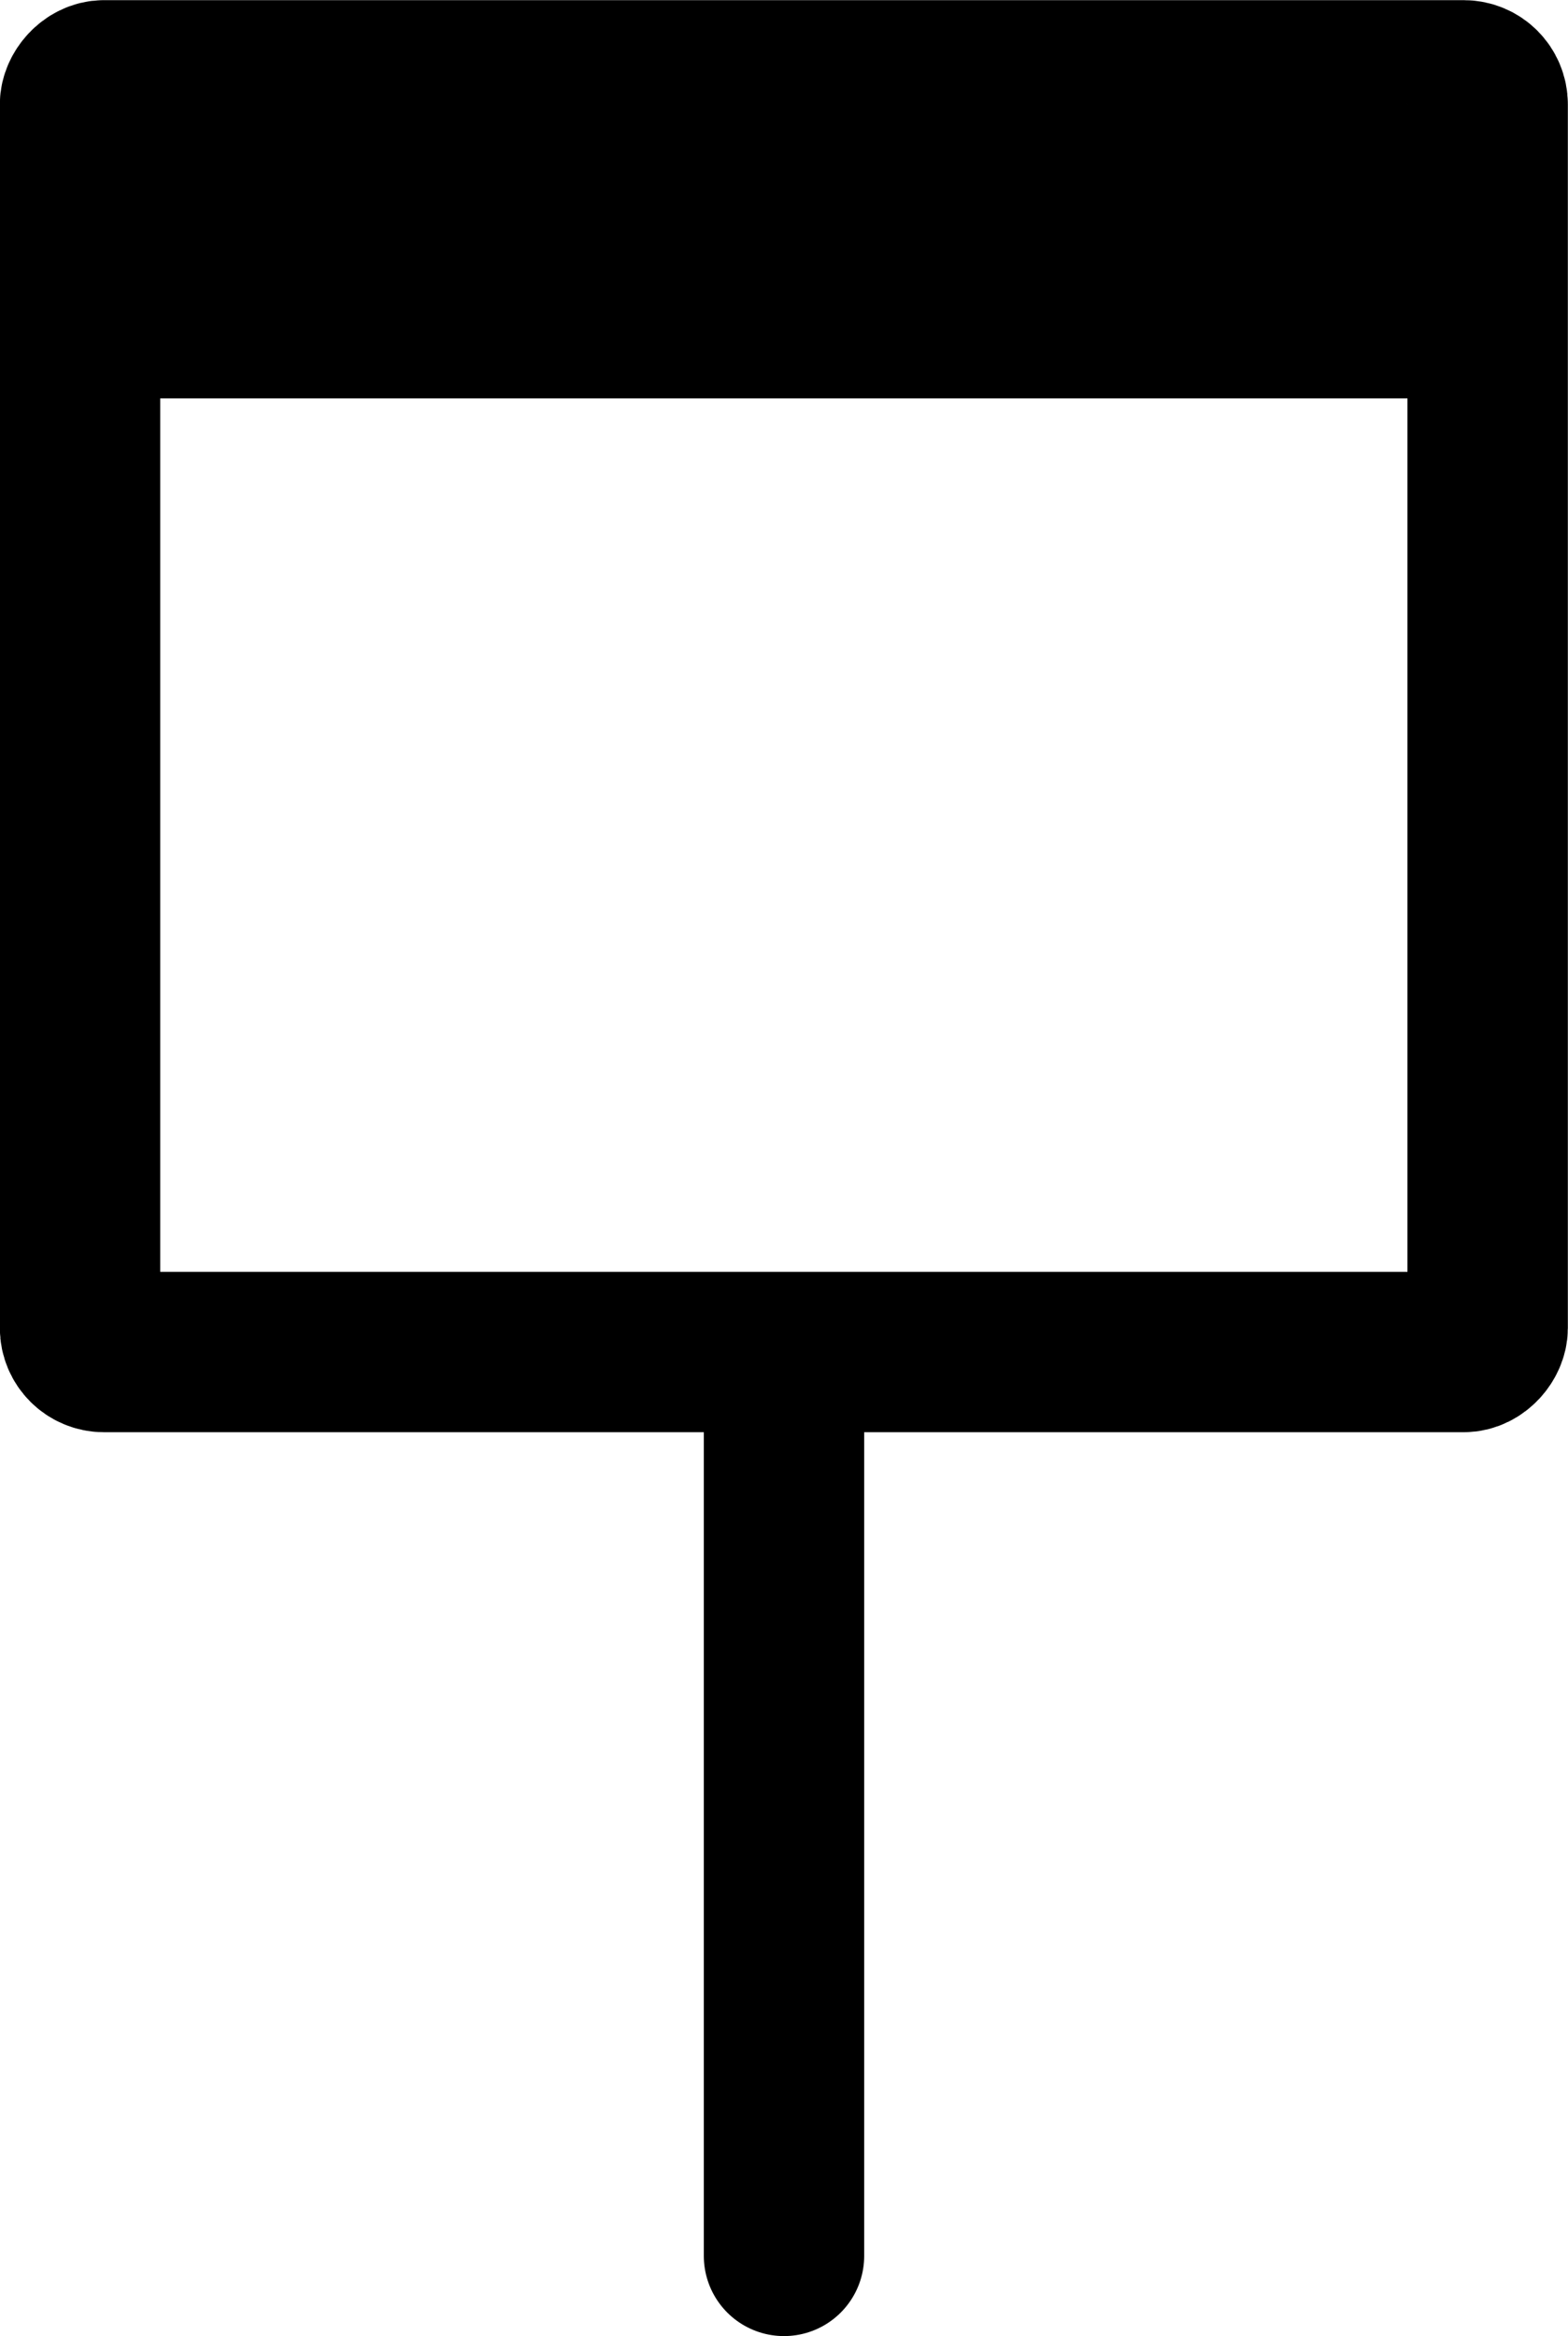
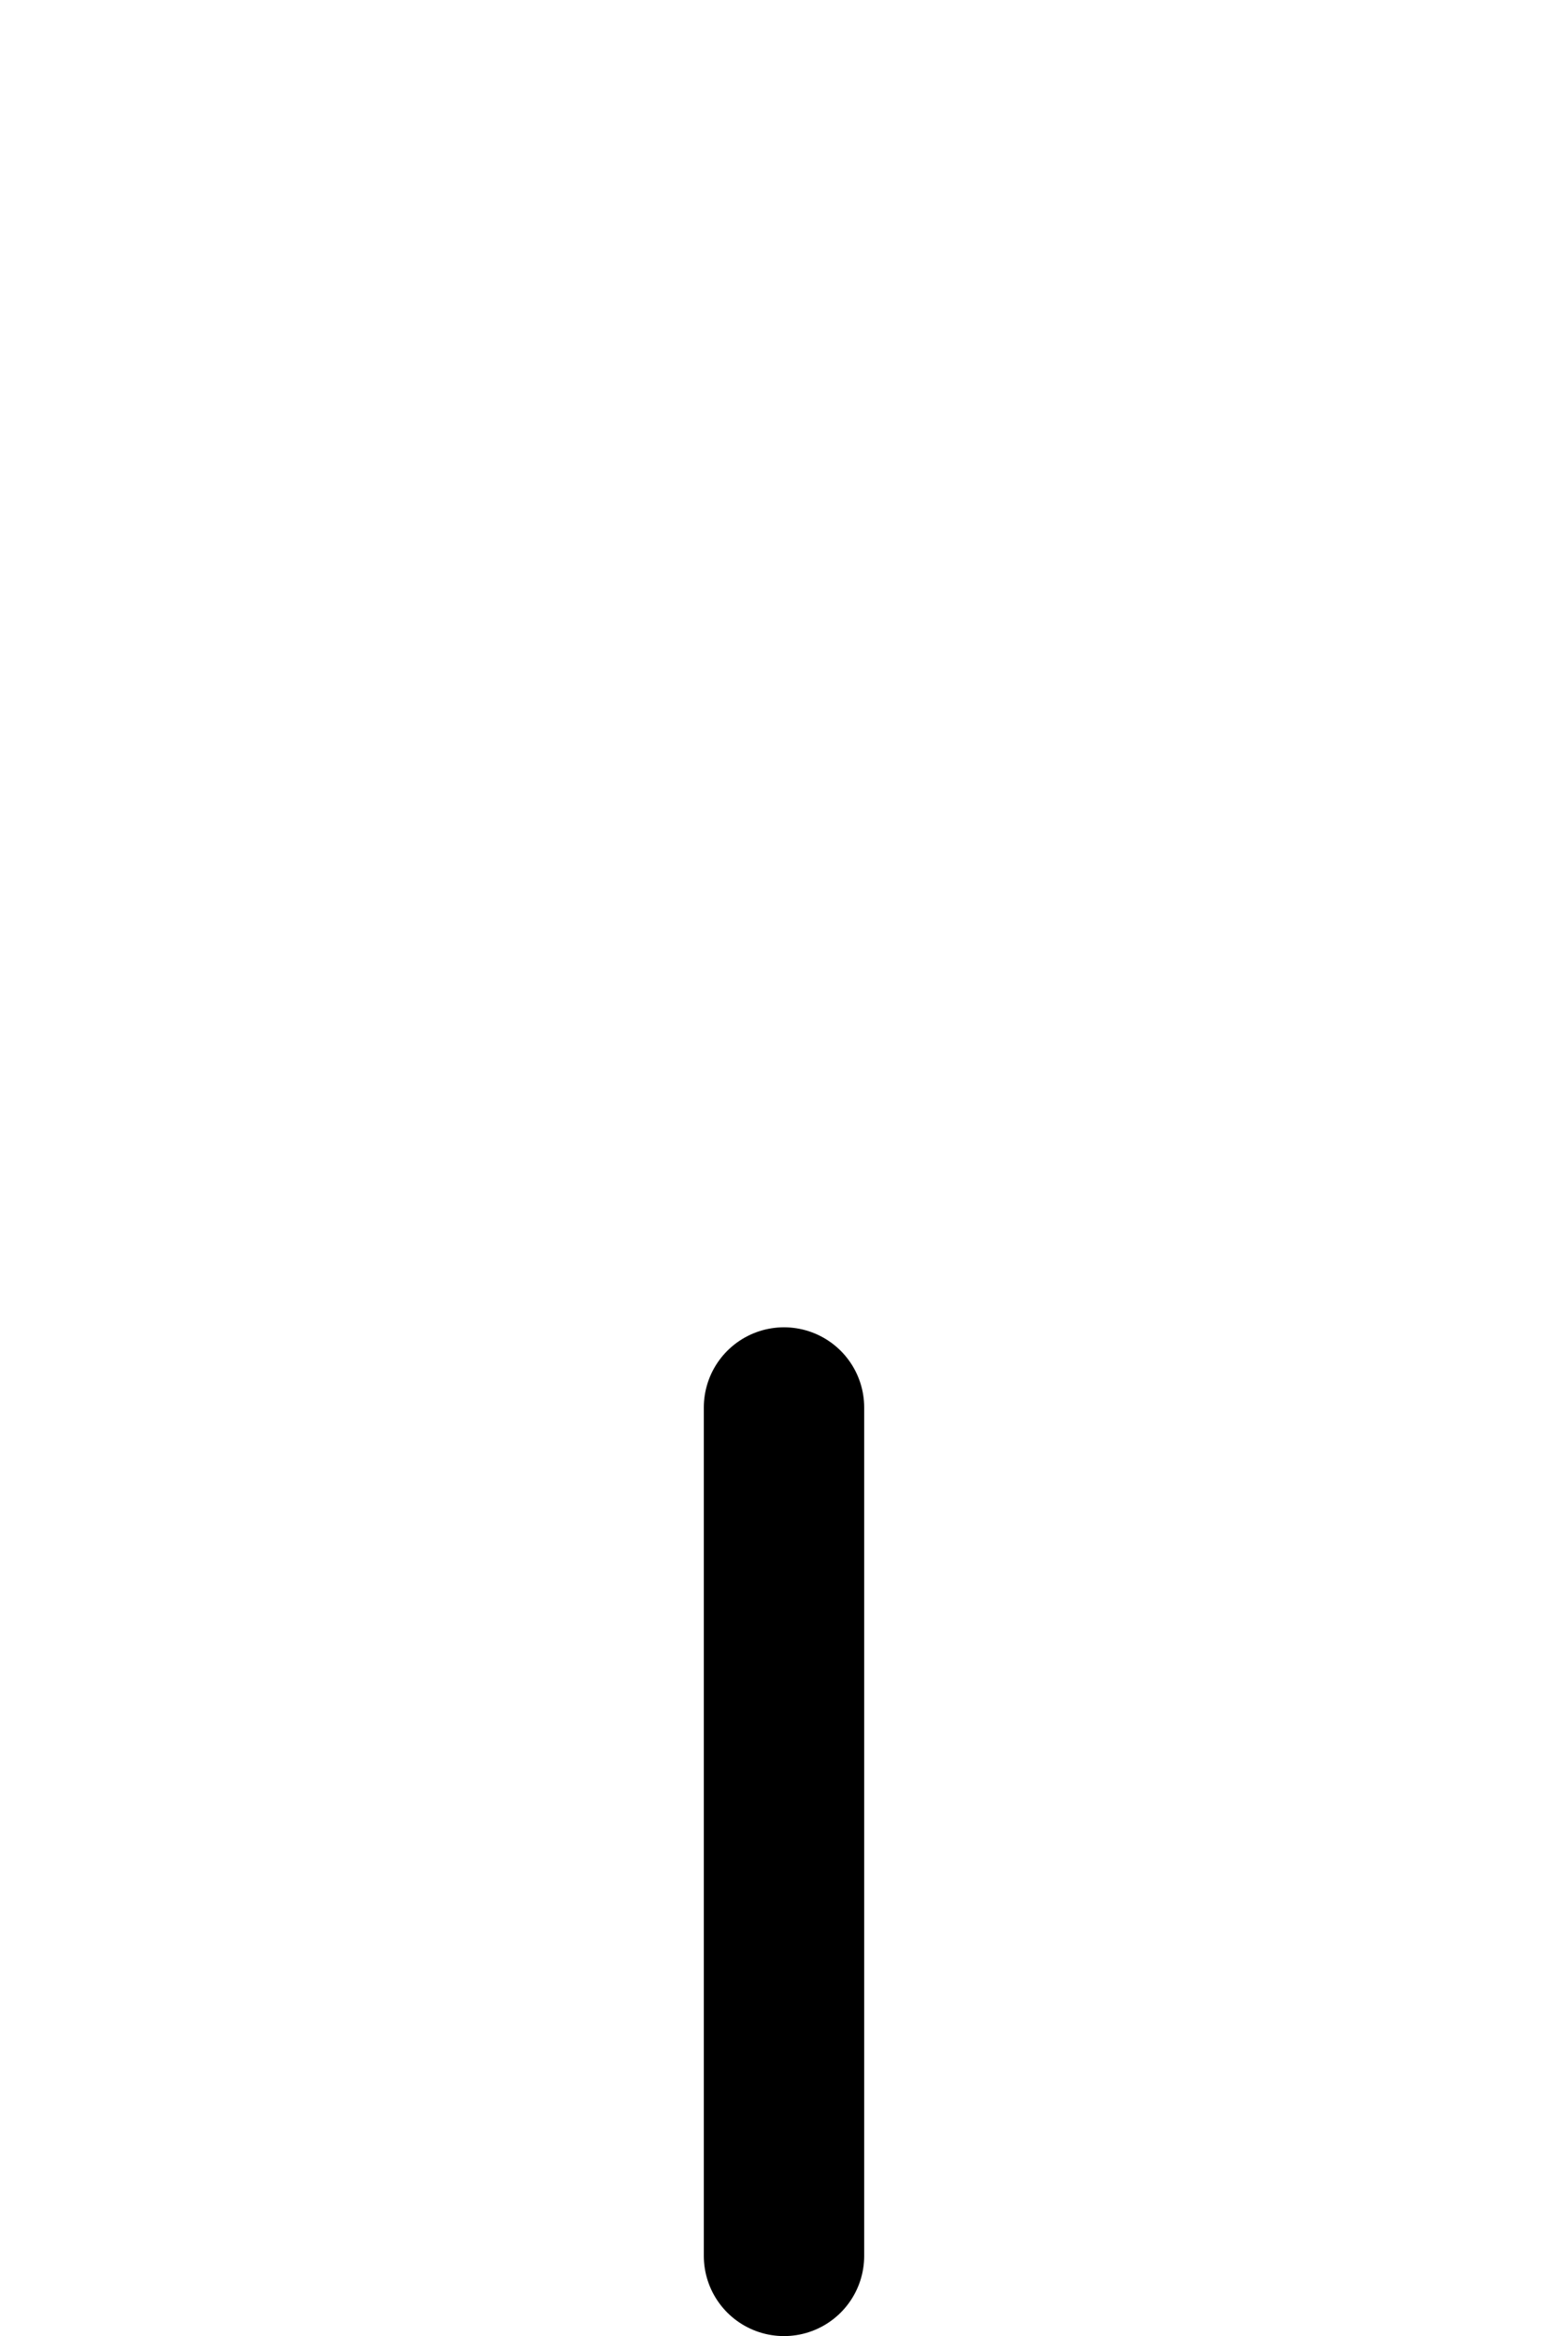
<svg xmlns="http://www.w3.org/2000/svg" xmlns:ns1="http://www.inkscape.org/namespaces/inkscape" xmlns:ns2="http://sodipodi.sourceforge.net/DTD/sodipodi-0.dtd" width="5.172mm" height="7.705mm" viewBox="0 0 5.172 7.705" version="1.1" id="svg3560" ns1:version="1.1 (c68e22c387, 2021-05-23)" ns2:docname="clap-fingers.svg">
  <ns2:namedview id="namedview3562" pagecolor="#505050" bordercolor="#ffffff" borderopacity="1" ns1:pageshadow="0" ns1:pageopacity="0" ns1:pagecheckerboard="1" ns1:document-units="mm" showgrid="false" fit-margin-top="0" fit-margin-left="0" fit-margin-right="0" fit-margin-bottom="0" ns1:zoom="11.103592" ns1:cx="28.45926" ns1:cy="25.57731" ns1:window-width="1920" ns1:window-height="1120" ns1:window-x="-11" ns1:window-y="35" ns1:window-maximized="1" ns1:current-layer="g7885" />
  <defs id="defs3557" />
  <g ns1:label="Layer 1" ns1:groupmode="layer" id="layer1" transform="translate(-32.349,-92.77)">
    <g id="g7890" transform="translate(787.105,-1461.532)" />
    <g id="g7885" transform="translate(788.48,-1461.532)">
      <path style="fill:none;stroke:#000000;stroke-width:0.529;stroke-linecap:round;stroke-linejoin:miter;stroke-miterlimit:4;stroke-dasharray:none;stroke-opacity:1" d="m -753.545,1561.742 v -2.798" id="path455623-4-9-6" ns2:nodetypes="cc" />
-       <rect style="fill:none;stroke:#000000;stroke-width:0.529;stroke-linecap:round;stroke-linejoin:round;stroke-miterlimit:4;stroke-dasharray:none;stroke-dashoffset:0;stop-color:#000000" id="rect455566-6-4-5" width="4.643" height="4.194" x="-755.867" y="-1558.761" rx="0.079" ry="0.079" transform="scale(1,-1)" />
-       <path style="fill:#000000;stroke:none;stroke-width:0.265px;stroke-linecap:butt;stroke-linejoin:miter;stroke-opacity:1" d="m -751.224,1555.616 h -4.643 v -0.89 h 4.684 z" id="path6543-8-62-0" />
    </g>
    <g id="g7895" transform="translate(768.221,-1461.532)" />
  </g>
</svg>